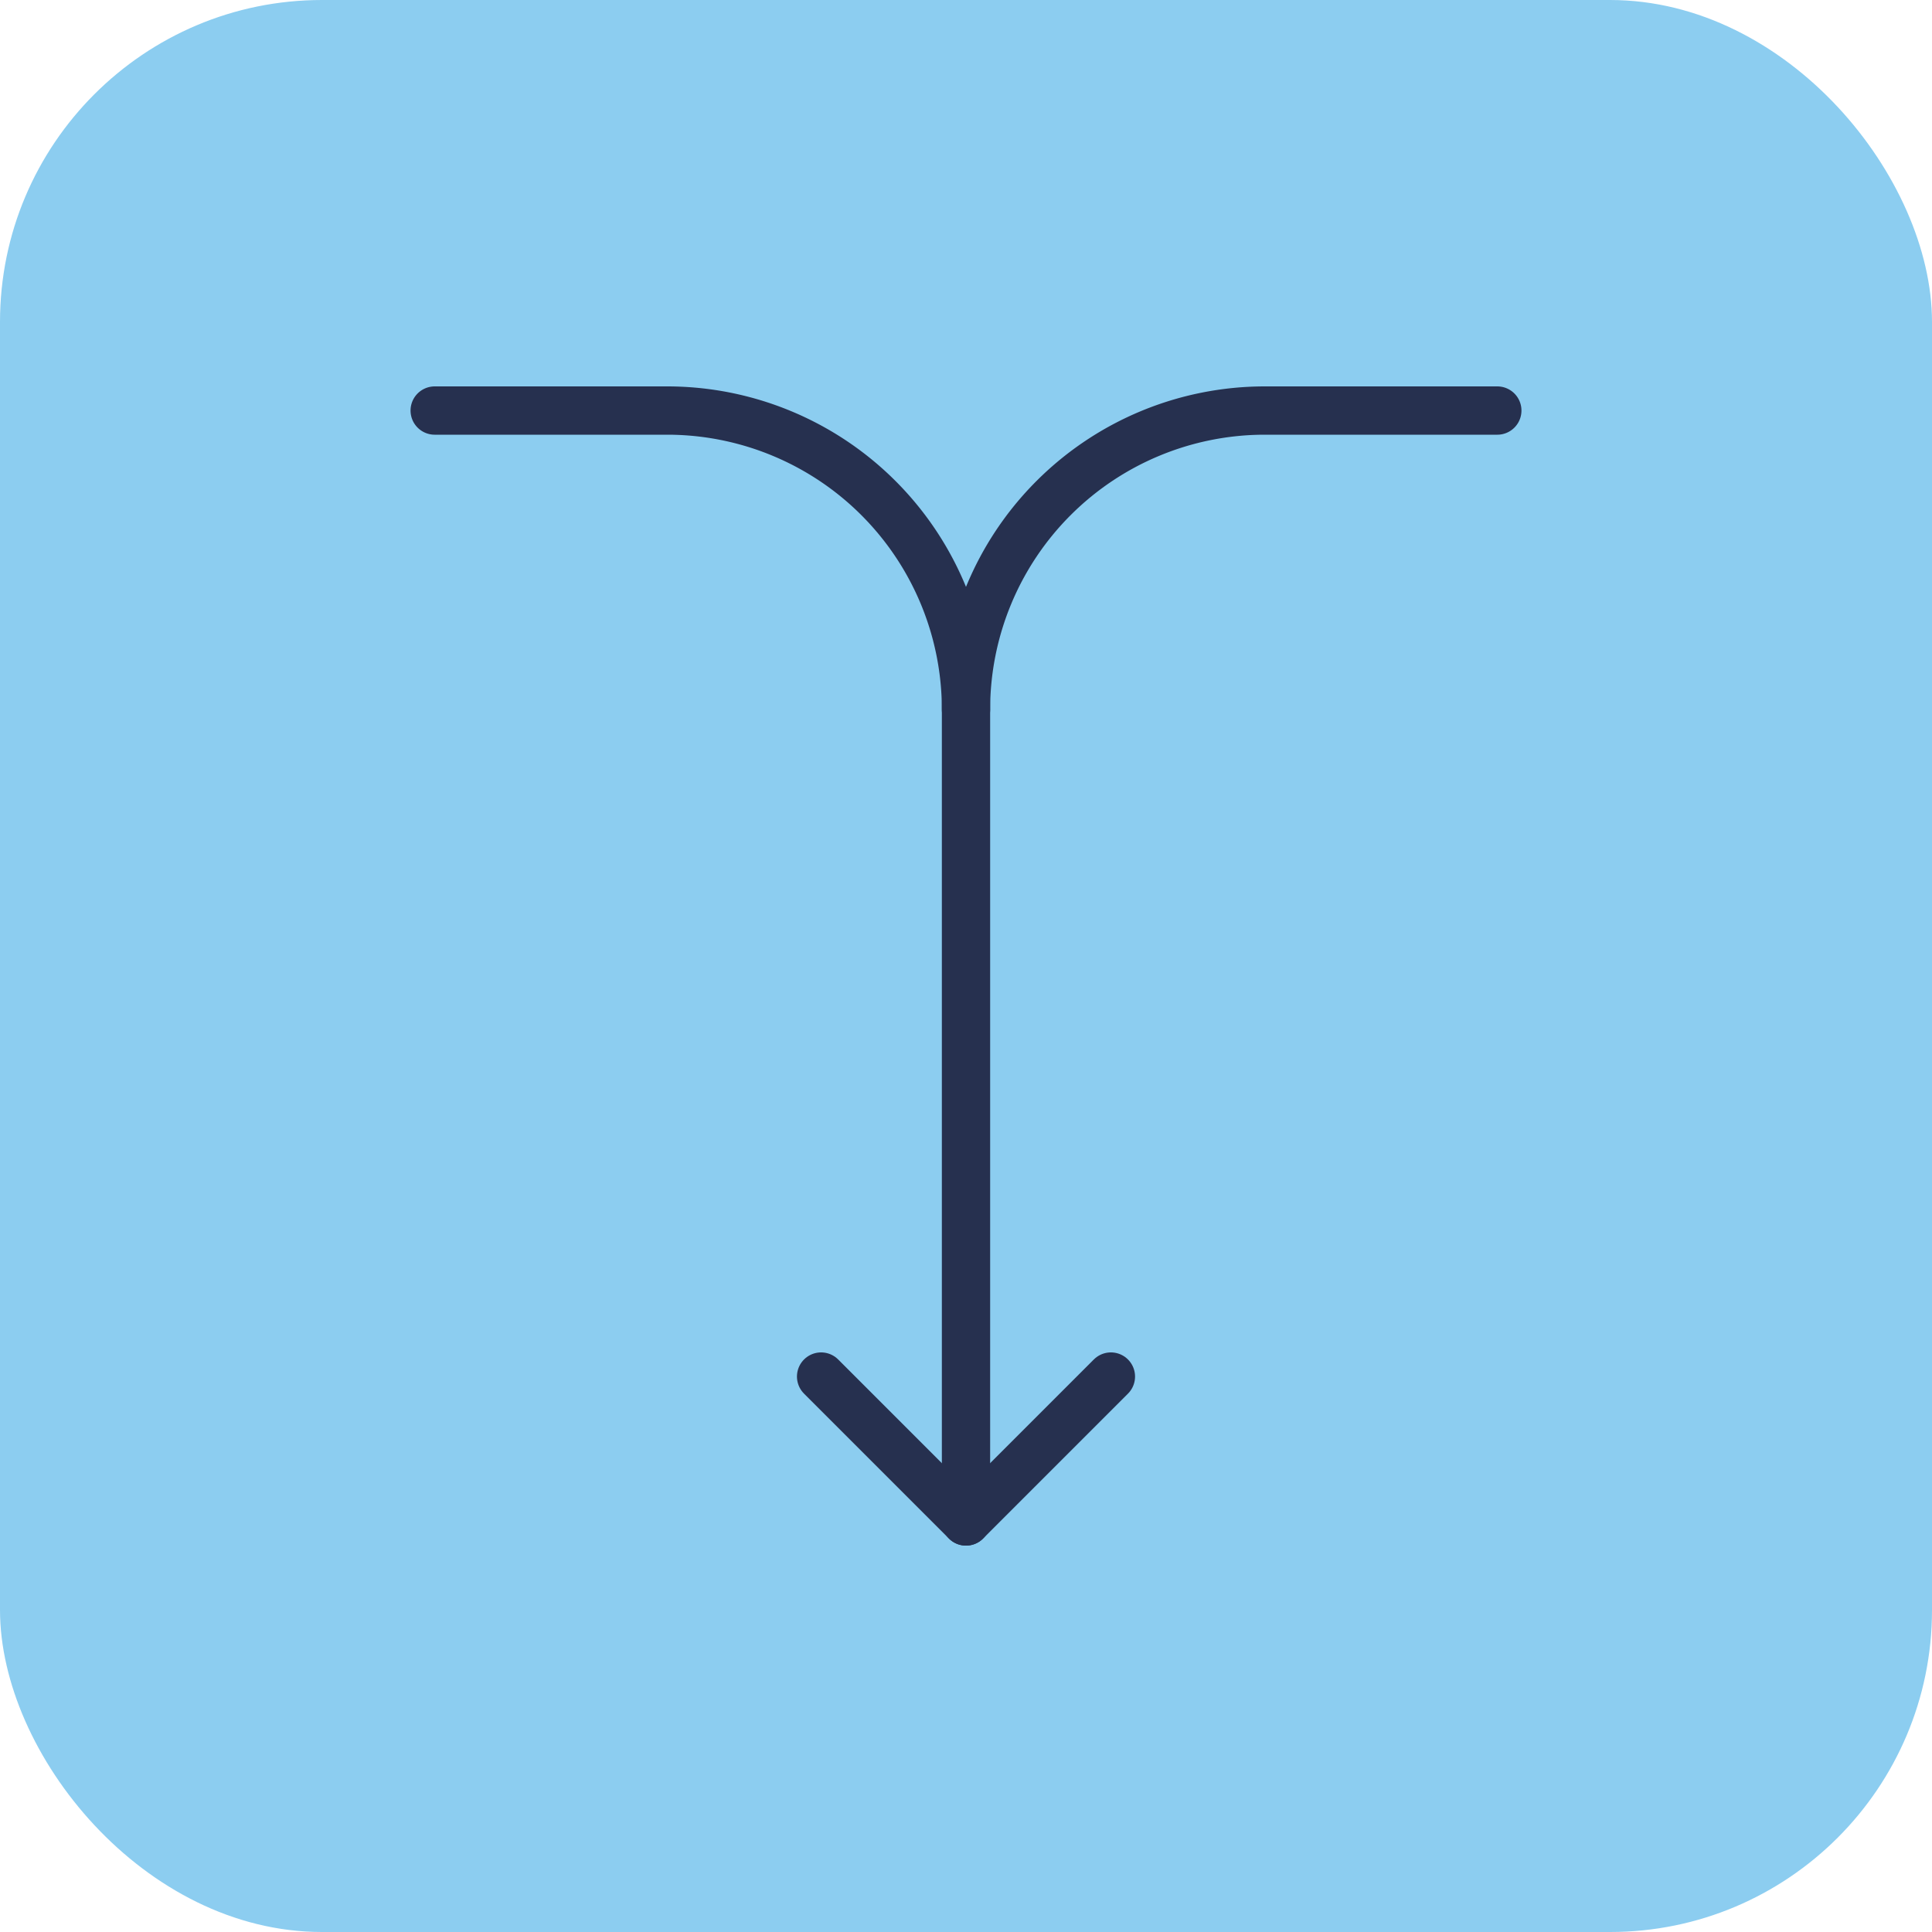
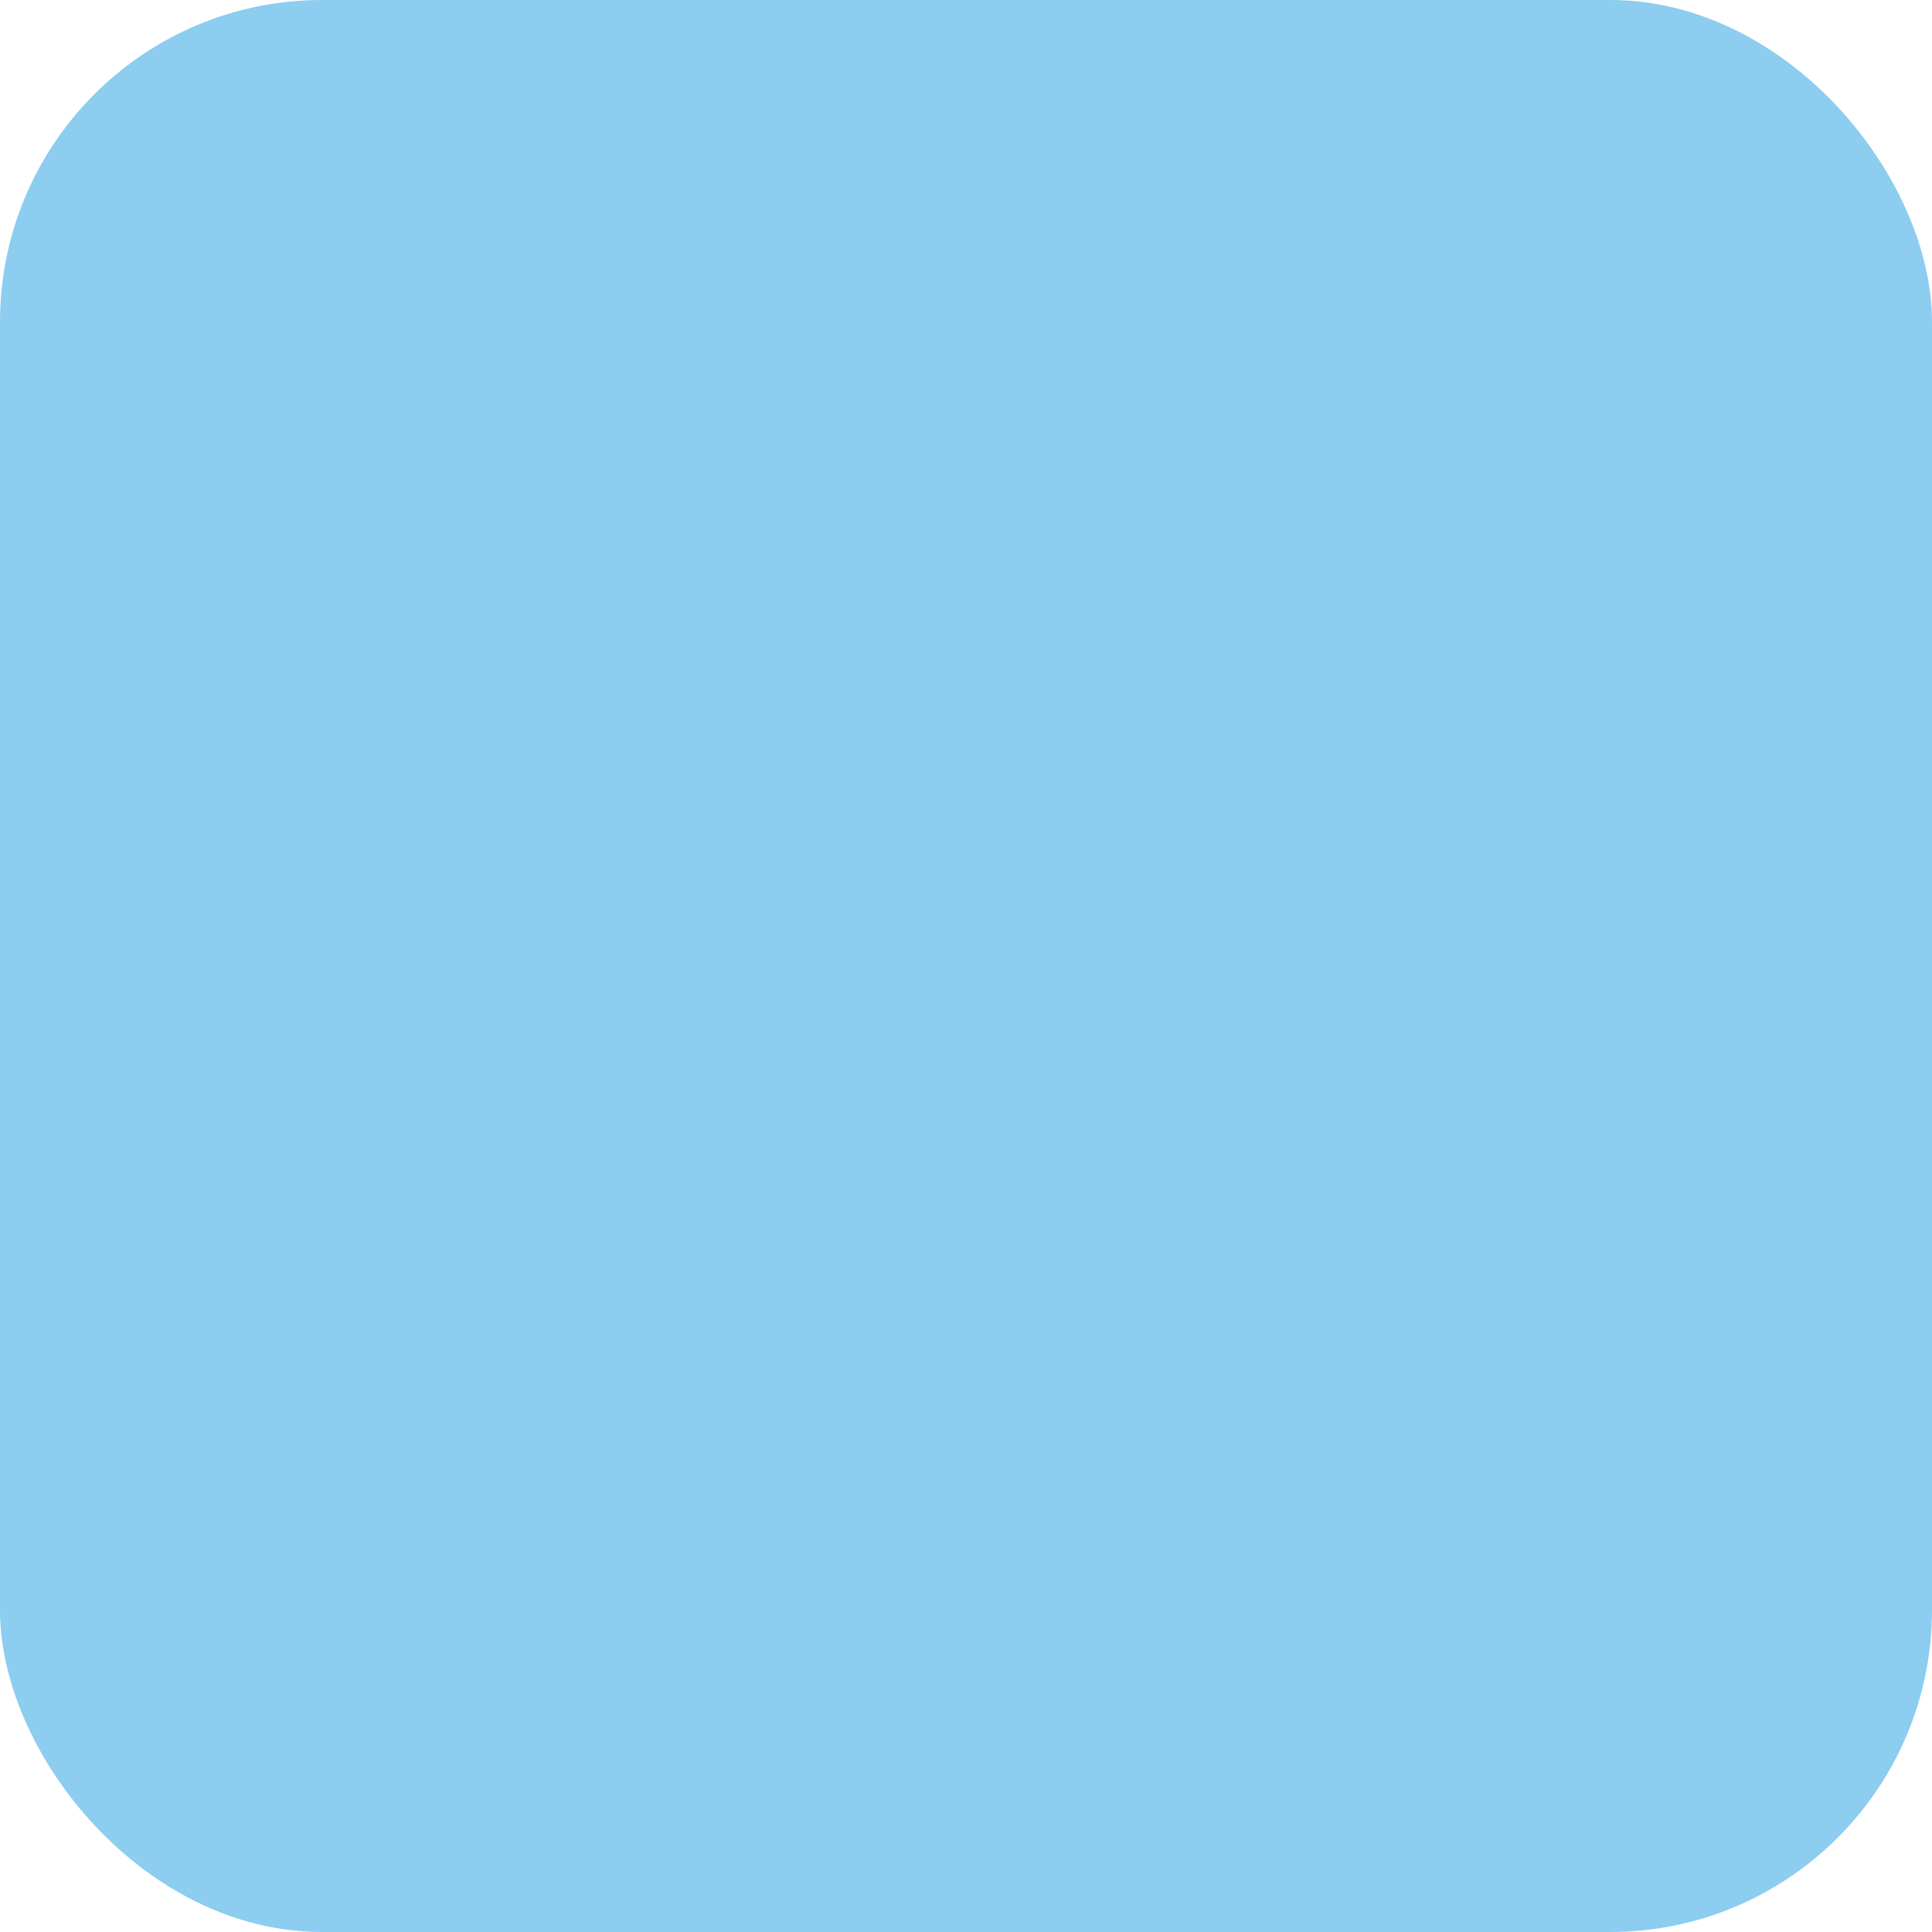
<svg xmlns="http://www.w3.org/2000/svg" height="44" width="44" viewBox="0 0 24 24">
  <title>TBG Blended E&amp;O D&amp;O 44px</title>
  <rect data-element="frame" x="0" y="0" width="24" height="24" rx="4" ry="4" stroke="none" fill="#8CCDF0" />
  <g transform="translate(4.8 4.8) scale(0.6)" fill="#26304f" class="nc-icon-wrapper">
    <desc>Diagram Merge Down Streamline Icon: https://streamlinehq.com</desc>
-     <path d="m15 20.5 -3 3 -3 -3" fill="none" stroke="#26304f" stroke-linecap="round" stroke-linejoin="round" stroke-width="1" />
-     <path d="M12 23.5V6.688A6.188 6.188 0 0 0 5.812 0.5H1" fill="none" stroke="#26304f" stroke-linecap="round" stroke-linejoin="round" stroke-width="1" />
-     <path d="M12 6.688A6.188 6.188 0 0 1 18.188 0.5H23" fill="none" stroke="#26304f" stroke-linecap="round" stroke-linejoin="round" stroke-width="1" />
  </g>
</svg>